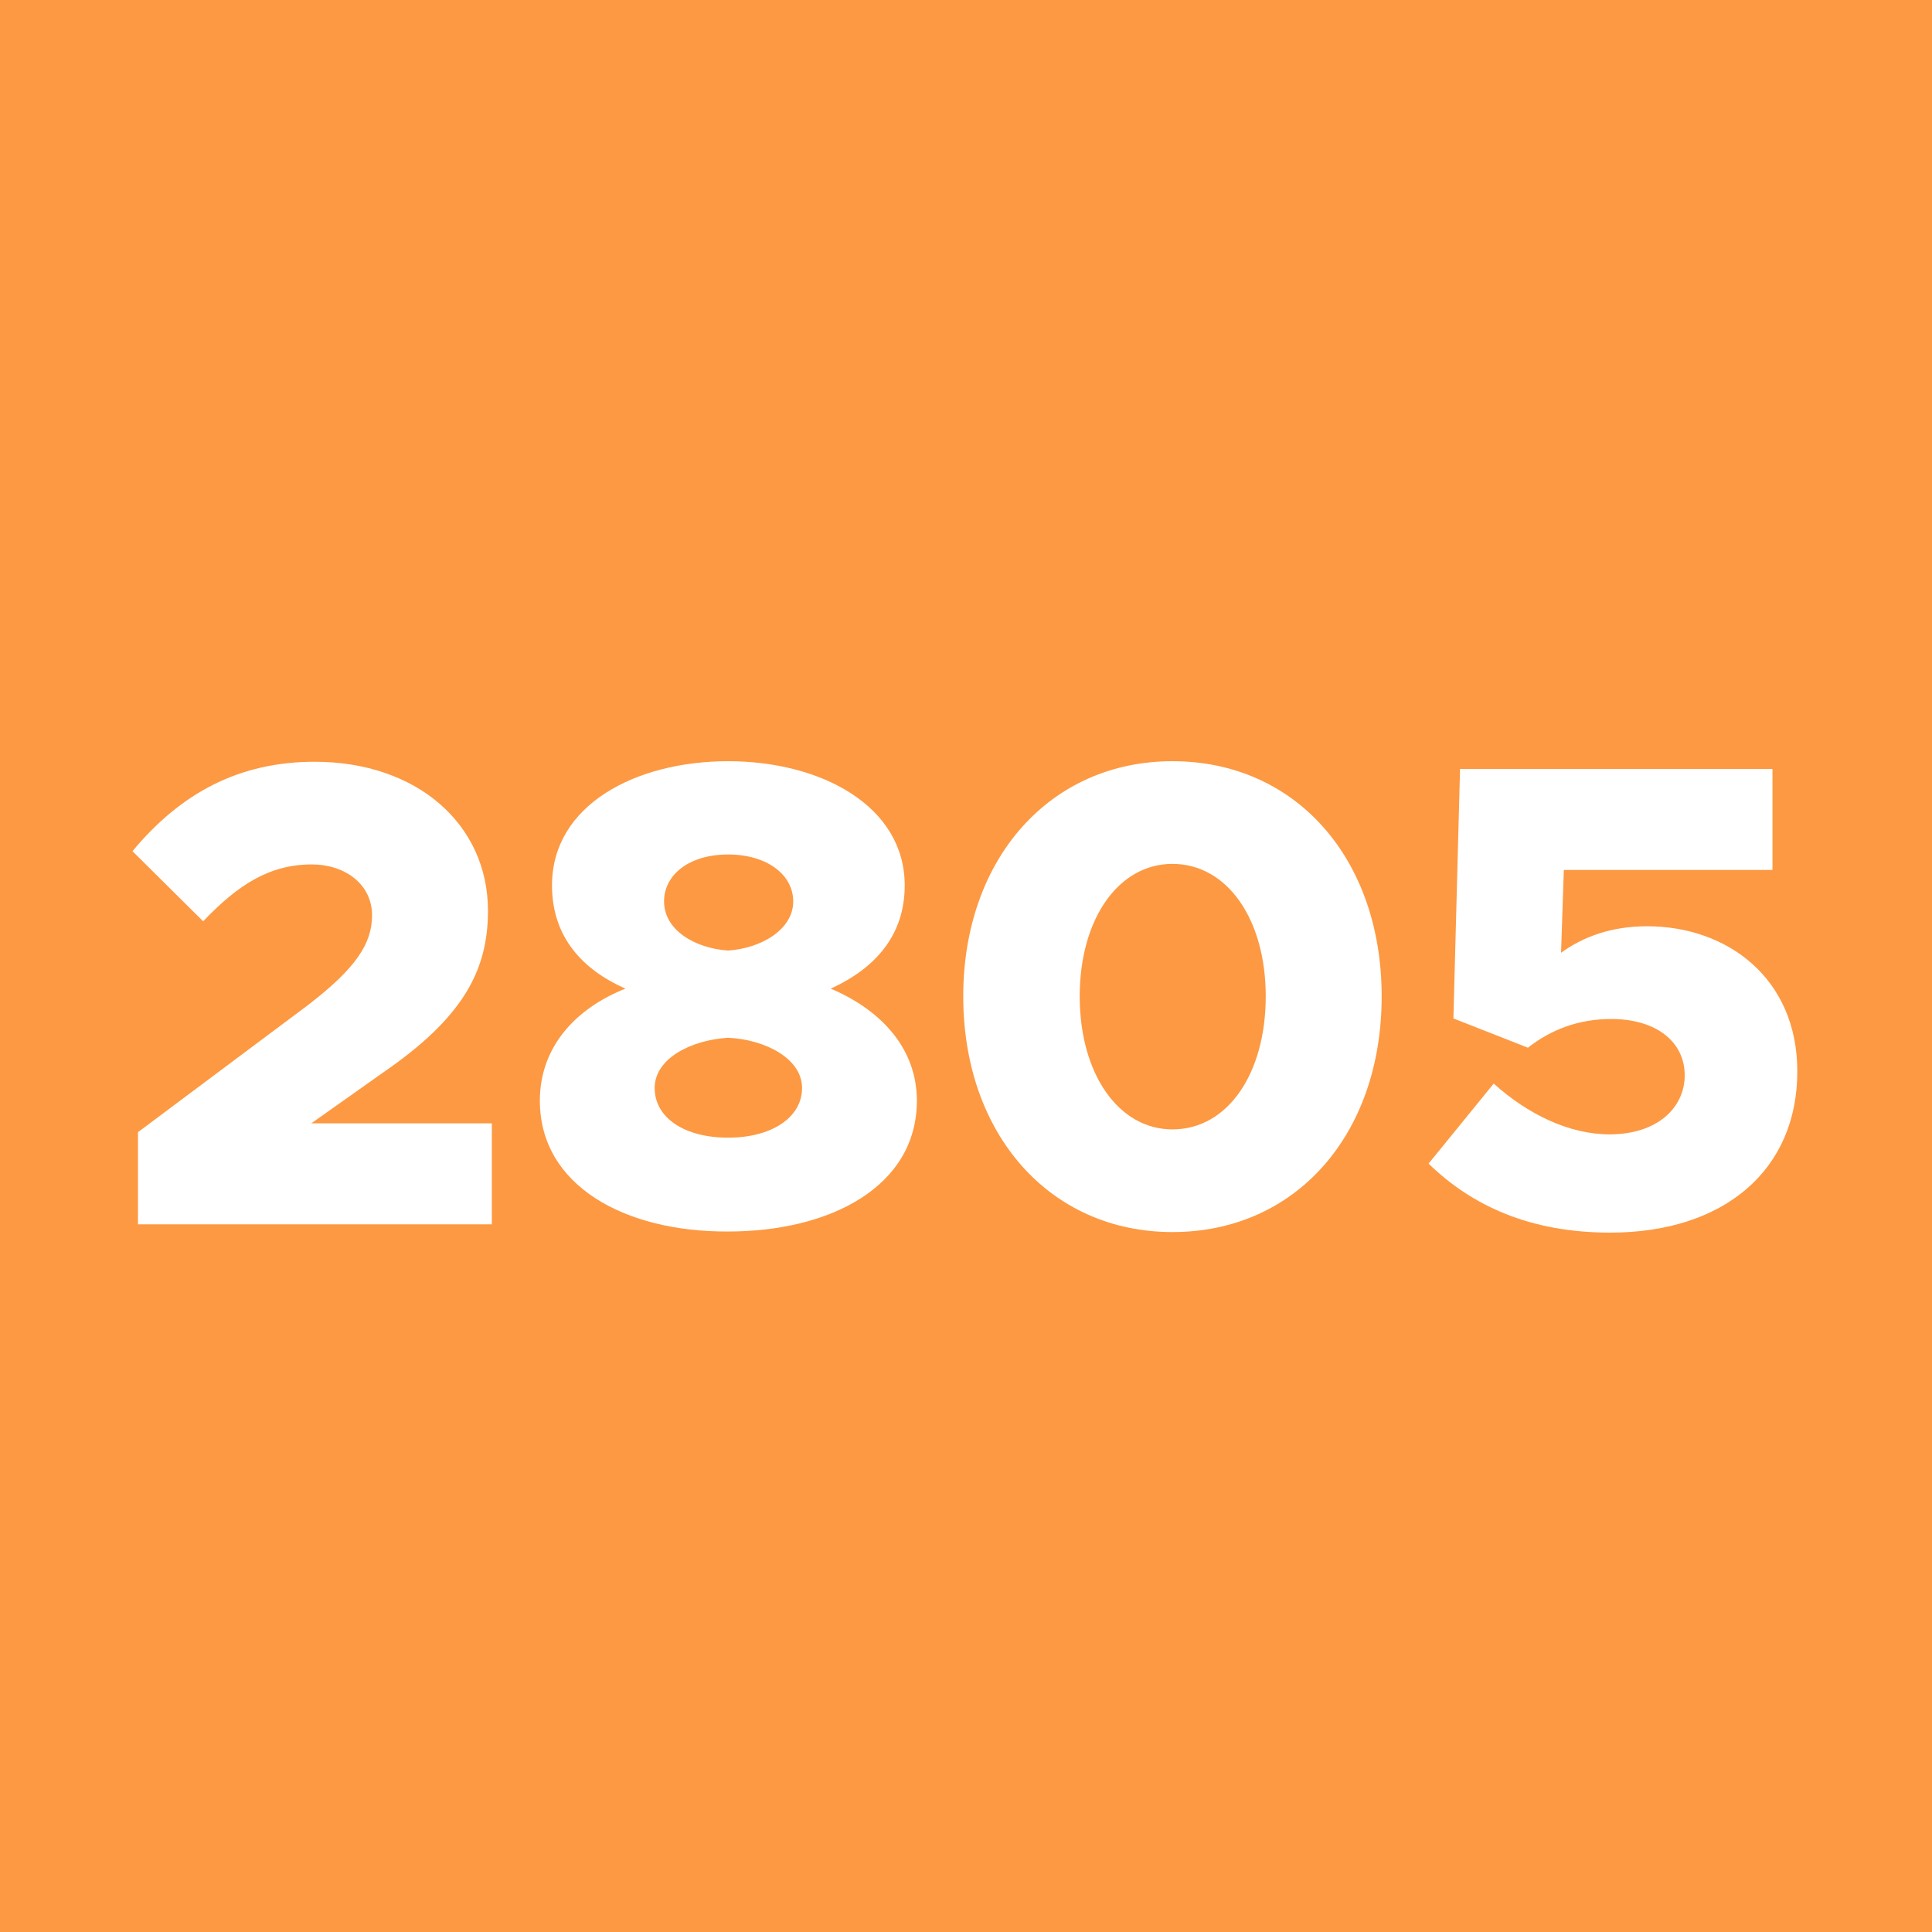
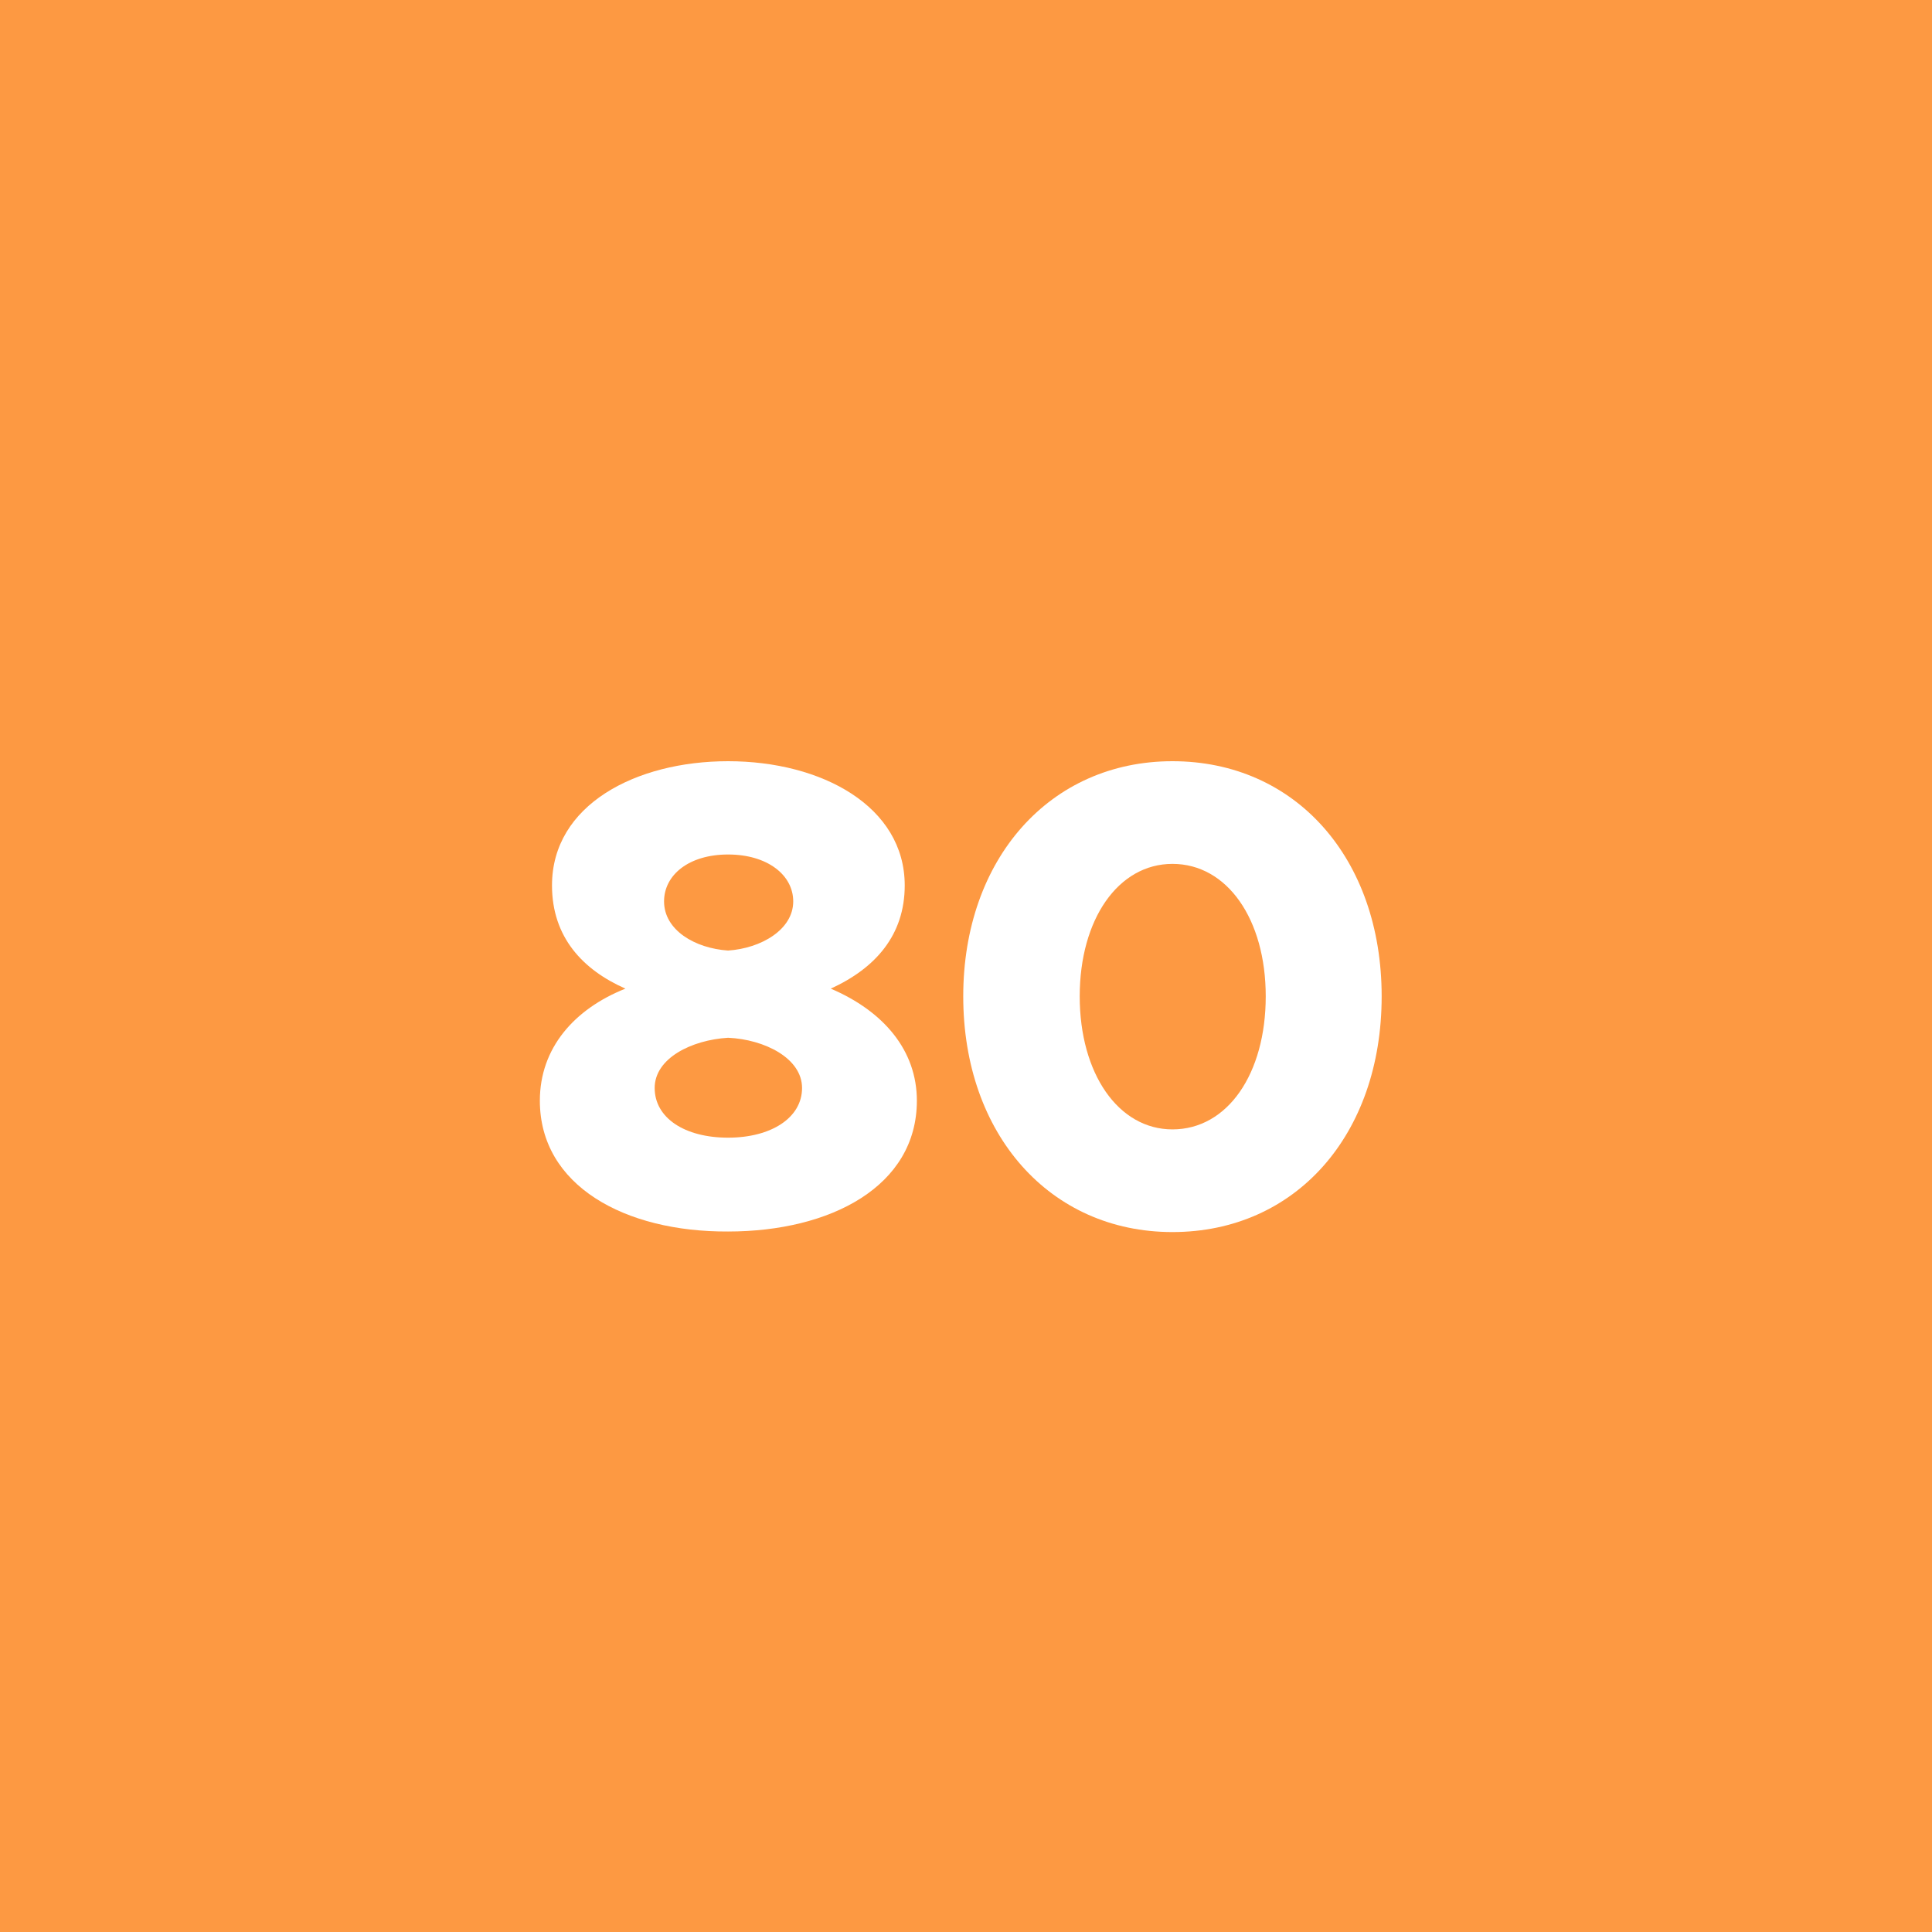
<svg xmlns="http://www.w3.org/2000/svg" xml:space="preserve" style="enable-background:new 0 0 35 35;" viewBox="0 0 35 35" y="0px" x="0px" id="Ebene_1" version="1.1">
  <style type="text/css">
	.st0{fill:#FD9942;}
	.st1{fill:#FFFFFF;}
</style>
  <g id="_x32_805_Orange">
    <rect height="35" width="35" class="st0" />
    <g>
-       <path d="M2.5,20.51l3.05-2.28c0.92-0.7,1.19-1.15,1.19-1.65c0-0.56-0.49-0.92-1.09-0.92c-0.77,0-1.34,0.37-1.97,1.03    L2.4,15.42c0.88-1.06,1.94-1.62,3.3-1.62c1.85,0,3.14,1.13,3.14,2.7c0,1.09-0.46,1.94-1.9,2.93l-1.3,0.92h3.27v1.83H2.5V20.51z" class="st1" />
      <path d="M9.78,19.94c0-0.95,0.62-1.66,1.55-2.03C10.56,17.57,10,16.98,10,16.04c0-1.46,1.52-2.25,3.19-2.25    c1.7,0,3.2,0.82,3.2,2.25c0,0.9-0.53,1.5-1.34,1.87c0.96,0.41,1.56,1.12,1.56,2.03c0,1.55-1.56,2.37-3.42,2.37    C11.32,22.32,9.78,21.48,9.78,19.94z M14.53,19.71c0-0.54-0.68-0.88-1.34-0.91c-0.66,0.04-1.33,0.37-1.33,0.91    c0,0.54,0.54,0.9,1.33,0.9C13.97,20.61,14.53,20.25,14.53,19.71z M14.37,16.33c0-0.48-0.47-0.85-1.18-0.85s-1.16,0.37-1.16,0.85    c0,0.52,0.56,0.85,1.16,0.89C13.79,17.18,14.37,16.84,14.37,16.33z" class="st1" />
      <path d="M17.45,18.05c0-2.49,1.57-4.26,3.79-4.26c2.23,0,3.79,1.76,3.79,4.26c0,2.51-1.56,4.27-3.79,4.27    C19.02,22.32,17.45,20.55,17.45,18.05z M22.93,18.05c0-1.4-0.7-2.4-1.69-2.4c-0.98,0-1.68,1-1.68,2.4s0.7,2.41,1.68,2.41    C22.24,20.46,22.93,19.45,22.93,18.05z" class="st1" />
-       <path d="M25.88,21.08l1.18-1.45c0.61,0.55,1.36,0.92,2.1,0.92c0.86,0,1.36-0.48,1.36-1.07c0-0.61-0.52-1.02-1.33-1.02    c-0.59,0-1.09,0.19-1.51,0.52l-1.35-0.53l0.12-4.52h5.66v1.83h-3.78l-0.05,1.5c0.4-0.29,0.91-0.48,1.56-0.48    c1.45,0,2.72,0.94,2.72,2.63c0,1.79-1.33,2.92-3.39,2.92C27.73,22.33,26.67,21.85,25.88,21.08z" class="st1" />
    </g>
  </g>
</svg>